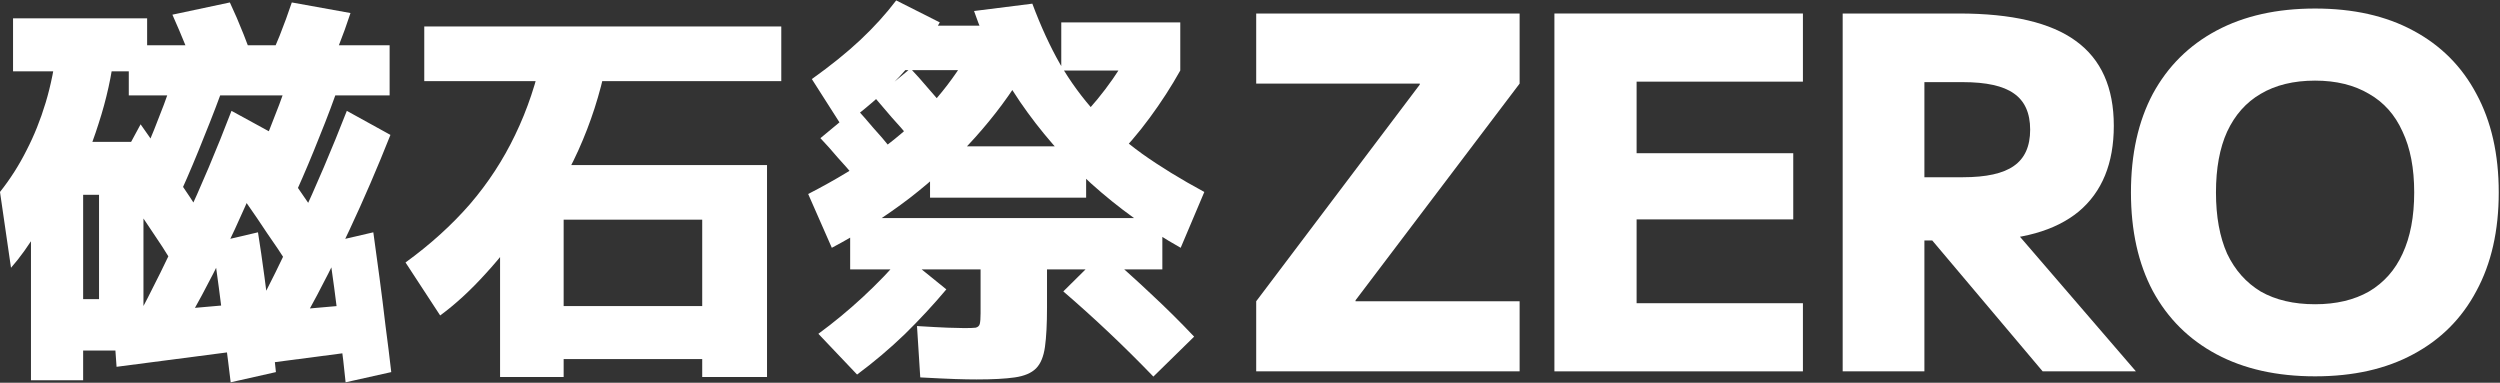
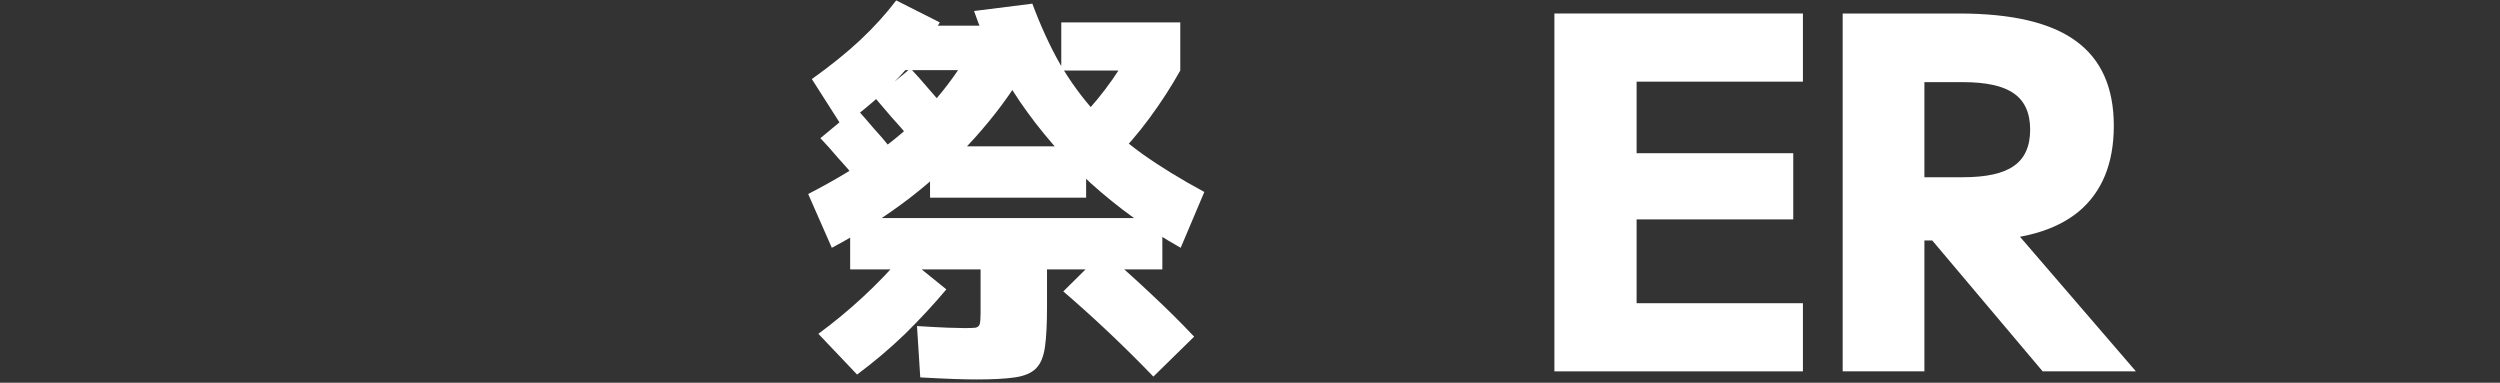
<svg xmlns="http://www.w3.org/2000/svg" width="503" height="77" viewBox="0 0 503 77" fill="none">
  <rect x="0" y="0" width="503" height="77" fill="#333333" stroke="none" />
-   <path d="M465.796 75.717C458.106 75.717 451.491 74.237 445.952 71.277C440.412 68.317 436.144 64.074 433.146 58.549C430.213 53.024 428.747 46.413 428.747 38.717C428.747 31.021 430.213 24.41 433.146 18.885C436.144 13.36 440.412 9.117 445.952 6.157C451.491 3.197 458.106 1.717 465.796 1.717C473.486 1.717 480.068 3.197 485.542 6.157C491.082 9.117 495.318 13.36 498.25 18.885C501.248 24.41 502.747 31.021 502.747 38.717C502.747 46.413 501.248 53.024 498.25 58.549C495.318 64.074 491.082 68.317 485.542 71.277C480.068 74.237 473.486 75.717 465.796 75.717ZM465.796 61.213C470.032 61.213 473.649 60.358 476.647 58.648C479.644 56.872 481.893 54.339 483.392 51.05C484.956 47.696 485.738 43.585 485.738 38.717C485.738 33.849 484.956 29.771 483.392 26.482C481.893 23.128 479.644 20.595 476.647 18.885C473.649 17.109 470.032 16.221 465.796 16.221C461.495 16.221 457.845 17.109 454.847 18.885C451.915 20.595 449.666 23.128 448.102 26.482C446.604 29.771 445.854 33.849 445.854 38.717C445.854 43.585 446.604 47.696 448.102 51.05C449.666 54.339 451.915 56.872 454.847 58.648C457.845 60.358 461.495 61.213 465.796 61.213Z" fill="white" />
  <path d="M370.747 74.717V2.717H394.154C404.793 2.717 412.627 4.558 417.657 8.24C422.751 11.922 425.298 17.61 425.298 25.303C425.298 32.865 422.944 38.618 418.237 42.564C413.53 46.443 406.598 48.383 397.442 48.383H378.968V35.66H394.927C399.635 35.66 403.052 34.903 405.18 33.391C407.372 31.879 408.468 29.446 408.468 26.092C408.468 22.739 407.372 20.306 405.18 18.794C403.052 17.281 399.635 16.525 394.927 16.525H387.19V74.717H370.747ZM410.983 74.717L383.611 42.268H401.795L429.747 74.717H410.983Z" fill="white" />
  <path d="M312.747 74.717V2.717H362.747V16.427H329.284V30.827H360.802V44.142H329.284V61.007H362.747V74.717H312.747Z" fill="white" />
-   <path d="M252.747 74.717V60.613L285.661 17.018V16.821H252.747V2.717H305.747V16.821L272.734 60.416V60.613H305.747V74.717H252.747Z" fill="white" />
  <path d="M196.472 76.343C195.269 76.343 193.821 76.316 192.126 76.261C190.486 76.206 188.163 76.097 185.156 75.933L184.5 65.601C187.179 65.765 189.229 65.874 190.65 65.929C192.126 65.984 193.247 66.011 194.012 66.011C195.105 66.011 195.871 65.984 196.308 65.929C196.745 65.82 197.019 65.574 197.128 65.191C197.237 64.754 197.292 64.043 197.292 63.059V54.203H171.052V43.871H233.864V54.203H210.658V61.911C210.658 65.191 210.521 67.815 210.248 69.783C209.975 71.751 209.373 73.2 208.444 74.129C207.515 75.058 206.093 75.66 204.18 75.933C202.321 76.206 199.752 76.343 196.472 76.343ZM172.446 75.359L164.656 67.159C167.717 64.918 170.697 62.458 173.594 59.779C176.491 57.1 179.225 54.258 181.794 51.251L190.404 58.221C187.835 61.282 185.047 64.289 182.04 67.241C179.033 70.138 175.835 72.844 172.446 75.359ZM172.036 35.671C170.888 34.304 169.713 32.965 168.51 31.653C167.362 30.286 166.214 29.002 165.066 27.799L172.282 21.813C173.43 23.07 174.578 24.382 175.726 25.749C176.929 27.061 178.077 28.4 179.17 29.767L172.036 35.671ZM167.362 49.857L162.606 39.033C168.237 36.136 173.047 33.211 177.038 30.259C181.083 27.307 184.555 24.191 187.452 20.911C190.404 17.631 192.973 14.078 195.16 10.251L206.23 14.105C203.442 18.806 200.08 23.344 196.144 27.717C192.263 32.036 187.889 36.081 183.024 39.853C178.159 43.57 172.938 46.905 167.362 49.857ZM169.412 25.421L163.344 15.909C167.171 13.176 170.423 10.552 173.102 8.037C175.835 5.468 178.241 2.816 180.318 0.083L189.092 4.511C186.851 8.392 184.117 12.055 180.892 15.499C177.667 18.888 173.84 22.196 169.412 25.421ZM232.06 75.769C229.108 72.708 226.129 69.756 223.122 66.913C220.115 64.07 217.054 61.31 213.938 58.631L222.056 50.595C225.391 53.438 228.561 56.28 231.568 59.123C234.575 61.911 237.472 64.781 240.26 67.733L232.06 75.769ZM182.942 27.635C181.794 26.268 180.619 24.929 179.416 23.617C178.268 22.25 177.147 20.938 176.054 19.681L183.188 13.777C184.336 14.98 185.484 16.264 186.632 17.631C187.835 18.998 188.983 20.337 190.076 21.649L182.942 27.635ZM187.124 39.771V29.439H218.53V39.771H187.124ZM179.17 14.105V5.167H206.23V14.105H179.17ZM237.554 49.857C231.049 46.194 225.035 41.876 219.514 36.901C214.047 31.872 209.291 26.405 205.246 20.501C201.201 14.542 198.112 8.447 195.98 2.215L207.706 0.739C209.401 5.276 211.259 9.322 213.282 12.875C215.359 16.428 217.737 19.681 220.416 22.633C223.095 25.585 226.211 28.346 229.764 30.915C233.372 33.484 237.554 36.054 242.31 38.623L237.554 49.857ZM223.778 32.473L215.66 25.503C218.12 23.152 220.361 20.638 222.384 17.959C224.461 15.226 226.293 12.356 227.878 9.349L237.472 14.187C235.668 17.412 233.618 20.583 231.322 23.699C229.081 26.76 226.566 29.685 223.778 32.473ZM213.528 14.187V4.511H237.472V14.187H213.528Z" fill="white" />
-   <path d="M100.614 75.851V33.211H154.324V75.851H141.286V72.243H113.406V61.583H141.286V44.199H113.406V75.851H100.614ZM88.56 63.469L81.59 52.809C86.565 49.201 90.883 45.292 94.546 41.083C98.209 36.819 101.243 32.172 103.648 27.143C106.108 22.059 107.967 16.51 109.224 10.497L121.934 12.957C120.731 18.916 118.873 24.683 116.358 30.259C113.843 35.78 110.755 41.028 107.092 46.003V43.051C103.976 47.643 100.86 51.634 97.744 55.023C94.683 58.412 91.621 61.228 88.56 63.469ZM85.362 16.319V5.331H157.194V16.319H85.362Z" fill="white" />
-   <path d="M61.5 63.633L50.266 64.863C53.765 58.303 57.127 51.497 60.352 44.445C63.632 37.393 66.775 30.013 69.782 22.305L78.556 27.143C75.932 33.758 73.199 40.099 70.356 46.167C67.568 52.18 64.616 58.002 61.5 63.633ZM6.232 76.507V28.537H28.864V70.521H16.728V60.189H19.926V39.197H16.728V76.507H6.232ZM23.452 73.801L22.714 63.387L47.97 61.173L48.626 70.521L23.452 73.801ZM2.214 53.875L0 38.623C2.077 35.999 3.854 33.211 5.33 30.259C6.861 27.307 8.145 24.109 9.184 20.665C10.223 17.221 10.988 13.422 11.48 9.267L23.042 10.333C22.495 15.144 21.429 19.982 19.844 24.847C18.313 29.712 16.373 34.359 14.022 38.787L13.202 35.179C11.343 39.498 9.485 43.215 7.626 46.331C5.767 49.392 3.963 51.907 2.214 53.875ZM46.412 76.917C46.084 74.129 45.701 71.095 45.264 67.815C44.881 64.48 44.471 61.173 44.034 57.893C43.597 54.613 43.187 51.606 42.804 48.873L51.906 46.741C52.343 49.474 52.781 52.481 53.218 55.761C53.655 59.041 54.065 62.321 54.448 65.601C54.885 68.881 55.241 71.97 55.514 74.867L46.412 76.917ZM34.44 52.481C33.347 50.677 32.089 48.736 30.668 46.659C29.301 44.582 27.907 42.532 26.486 40.509C25.119 38.486 23.889 36.71 22.796 35.179L28.29 25.011C29.438 26.596 30.668 28.4 31.98 30.423C33.347 32.391 34.713 34.414 36.08 36.491C37.501 38.568 38.786 40.509 39.934 42.313L34.44 52.481ZM38.294 63.633L27.142 64.863C30.641 58.303 34.003 51.497 37.228 44.445C40.508 37.393 43.624 30.013 46.576 22.305L55.432 27.143C52.753 33.758 50.02 40.099 47.232 46.167C44.444 52.18 41.465 58.002 38.294 63.633ZM48.79 73.719L48.052 63.305L72.488 61.173L73.226 70.521L48.79 73.719ZM2.624 14.351V3.691H29.602V14.351H2.624ZM36.49 38.377L28.946 31.079C30.367 27.744 31.707 24.41 32.964 21.075C34.221 17.686 35.451 14.187 36.654 10.579L45.428 16.073C44.116 19.79 42.667 23.59 41.082 27.471C39.551 31.352 38.021 34.988 36.49 38.377ZM69.536 76.917C69.263 74.129 68.907 71.095 68.47 67.815C68.087 64.48 67.677 61.173 67.24 57.893C66.803 54.613 66.365 51.606 65.928 48.873L75.112 46.741C75.495 49.474 75.905 52.481 76.342 55.761C76.779 59.041 77.189 62.321 77.572 65.601C78.009 68.881 78.392 71.97 78.72 74.867L69.536 76.917ZM57.646 52.727C56.498 50.923 55.213 49.01 53.792 46.987C52.425 44.91 51.031 42.86 49.61 40.837C48.243 38.76 47.013 36.956 45.92 35.425L52.07 26.241C53.218 27.826 54.475 29.63 55.842 31.653C57.209 33.676 58.575 35.726 59.942 37.803C61.363 39.826 62.648 41.739 63.796 43.543L57.646 52.727ZM40.098 16.483C39.278 14.132 38.403 11.809 37.474 9.513C36.545 7.217 35.615 5.03 34.686 2.953L46.248 0.493C47.177 2.461 48.107 4.62 49.036 6.971C49.965 9.322 50.84 11.672 51.66 14.023L40.098 16.483ZM59.696 38.377L52.152 31.079C53.573 27.744 54.913 24.41 56.17 21.075C57.427 17.686 58.63 14.187 59.778 10.579L68.552 16.073C67.295 19.79 65.873 23.59 64.288 27.471C62.757 31.352 61.227 34.988 59.696 38.377ZM25.912 19.189V9.103H78.392V19.189H25.912ZM65.108 16.155L53.3 14.023C54.339 11.782 55.323 9.513 56.252 7.217C57.181 4.866 58.001 2.625 58.712 0.493L70.52 2.625C69.809 4.812 68.989 7.08 68.06 9.431C67.131 11.727 66.147 13.968 65.108 16.155Z" fill="white" />
</svg>